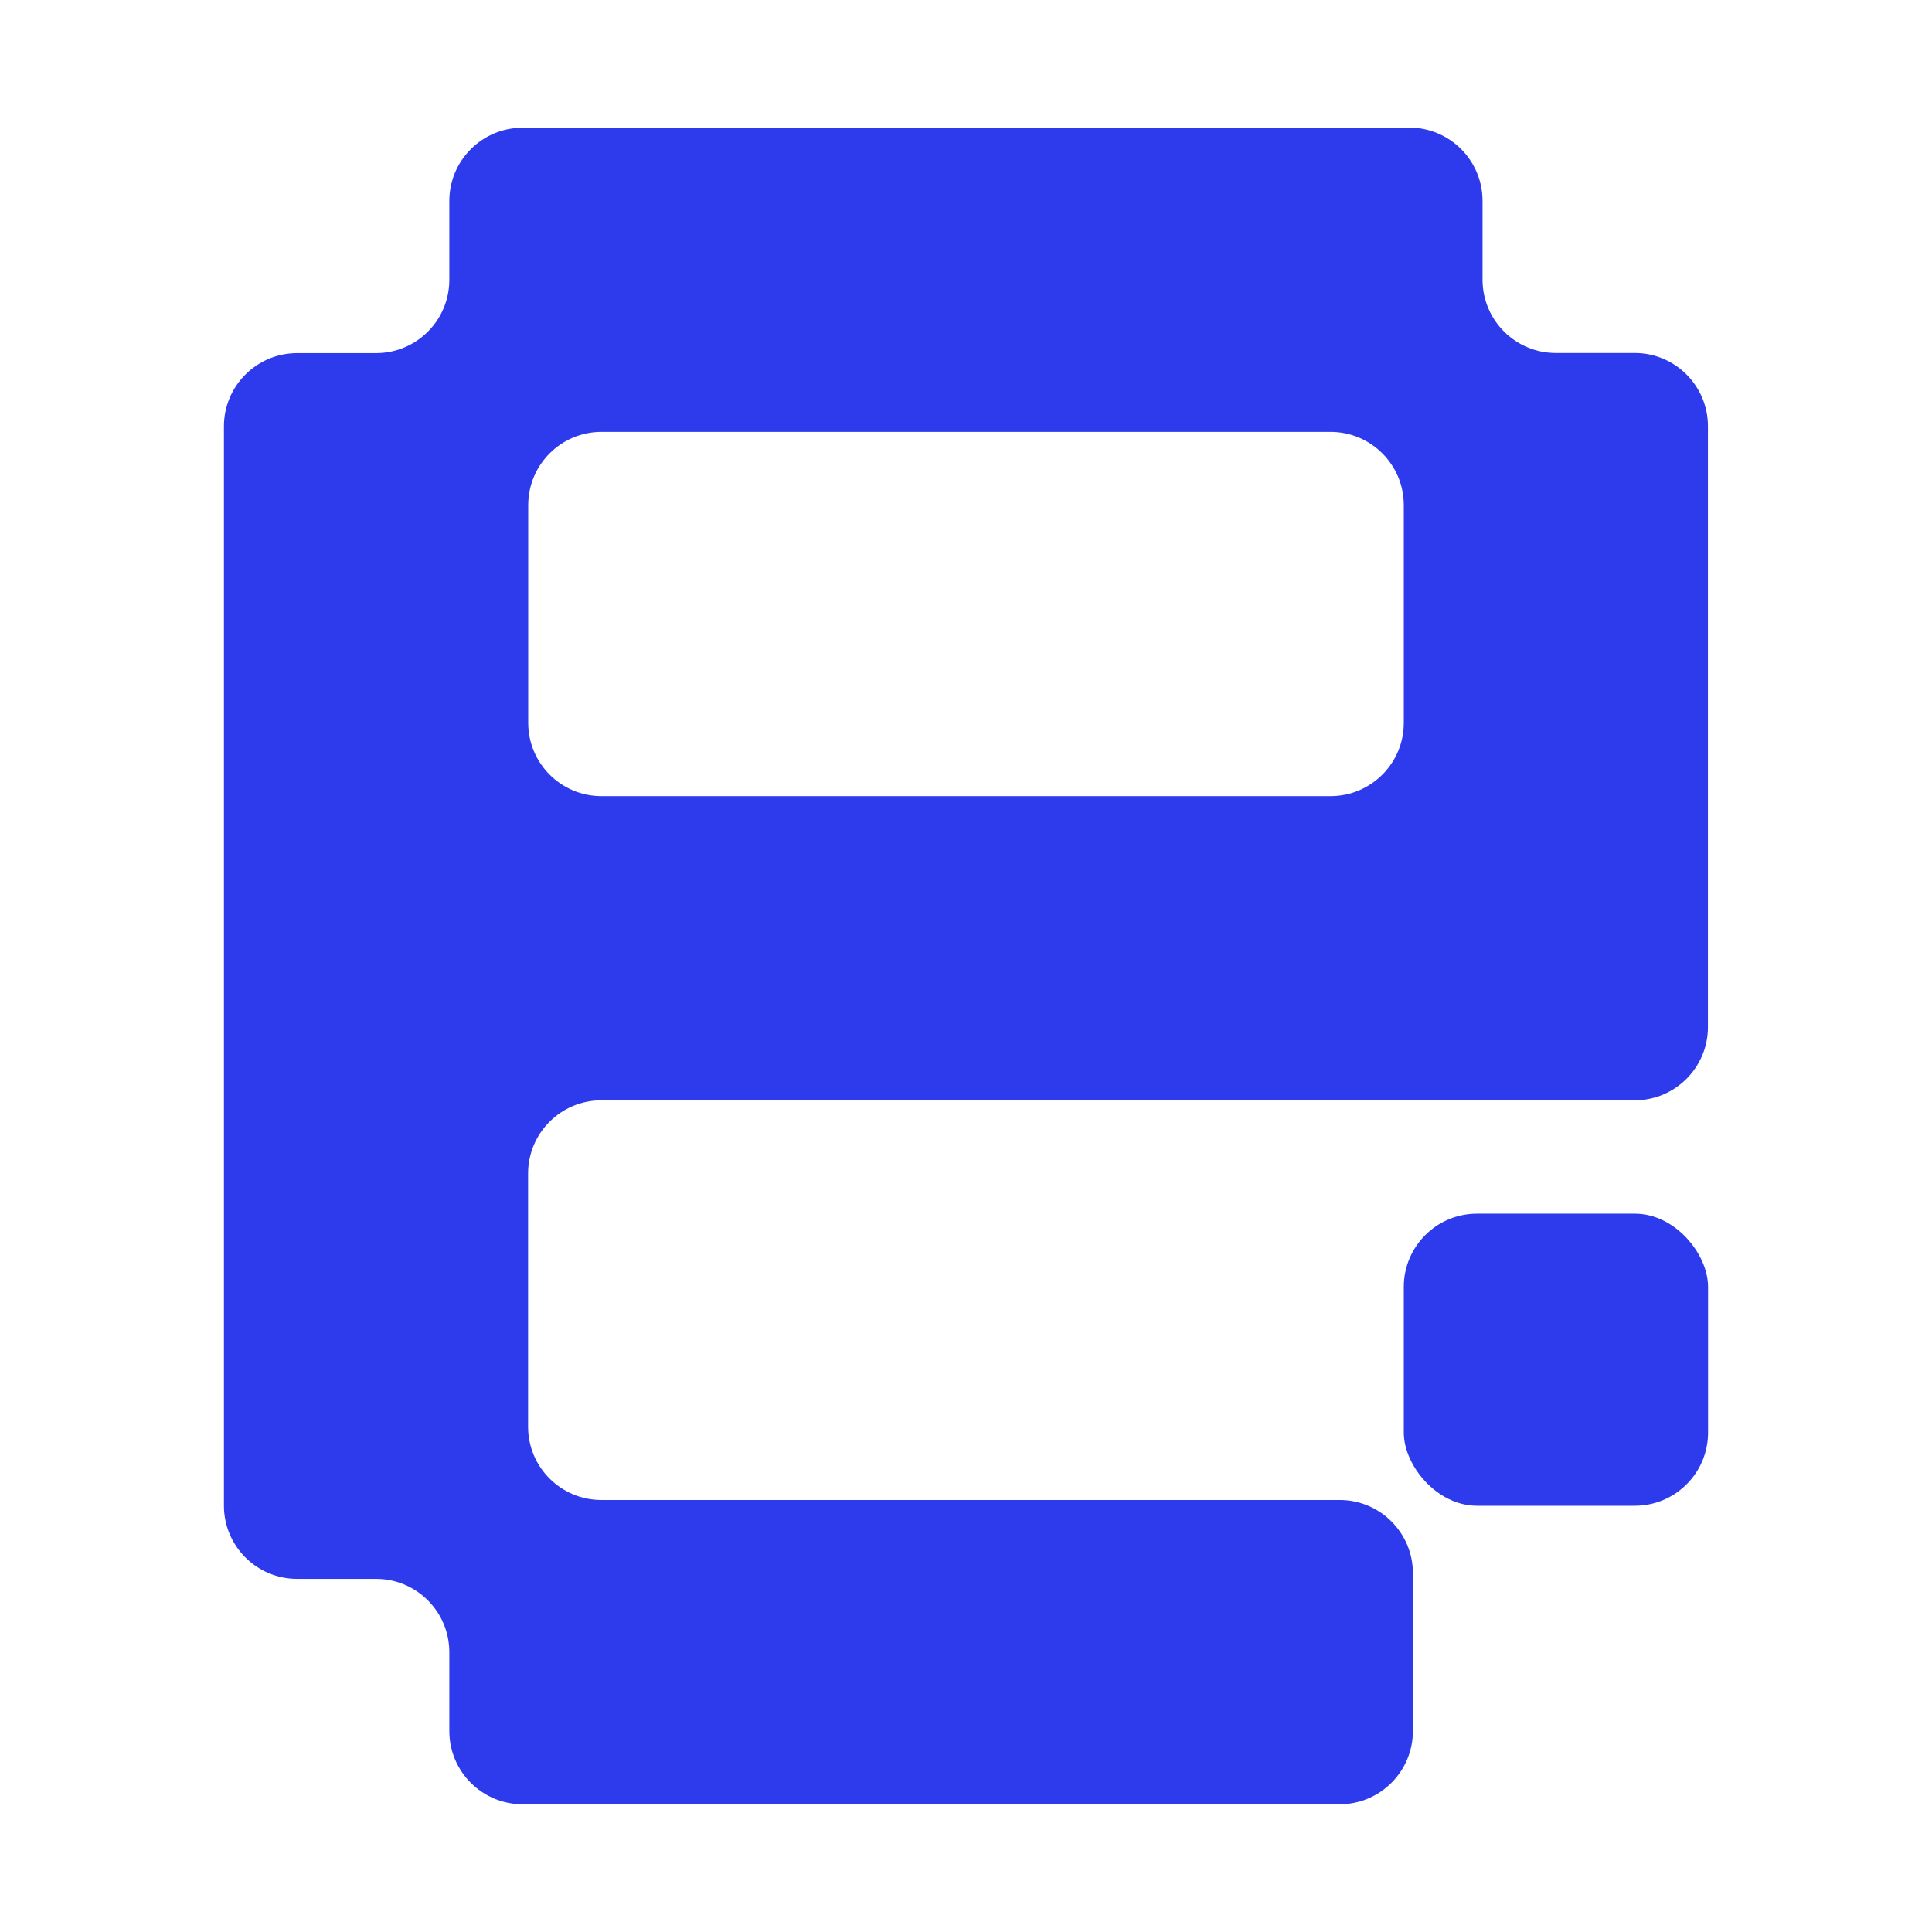
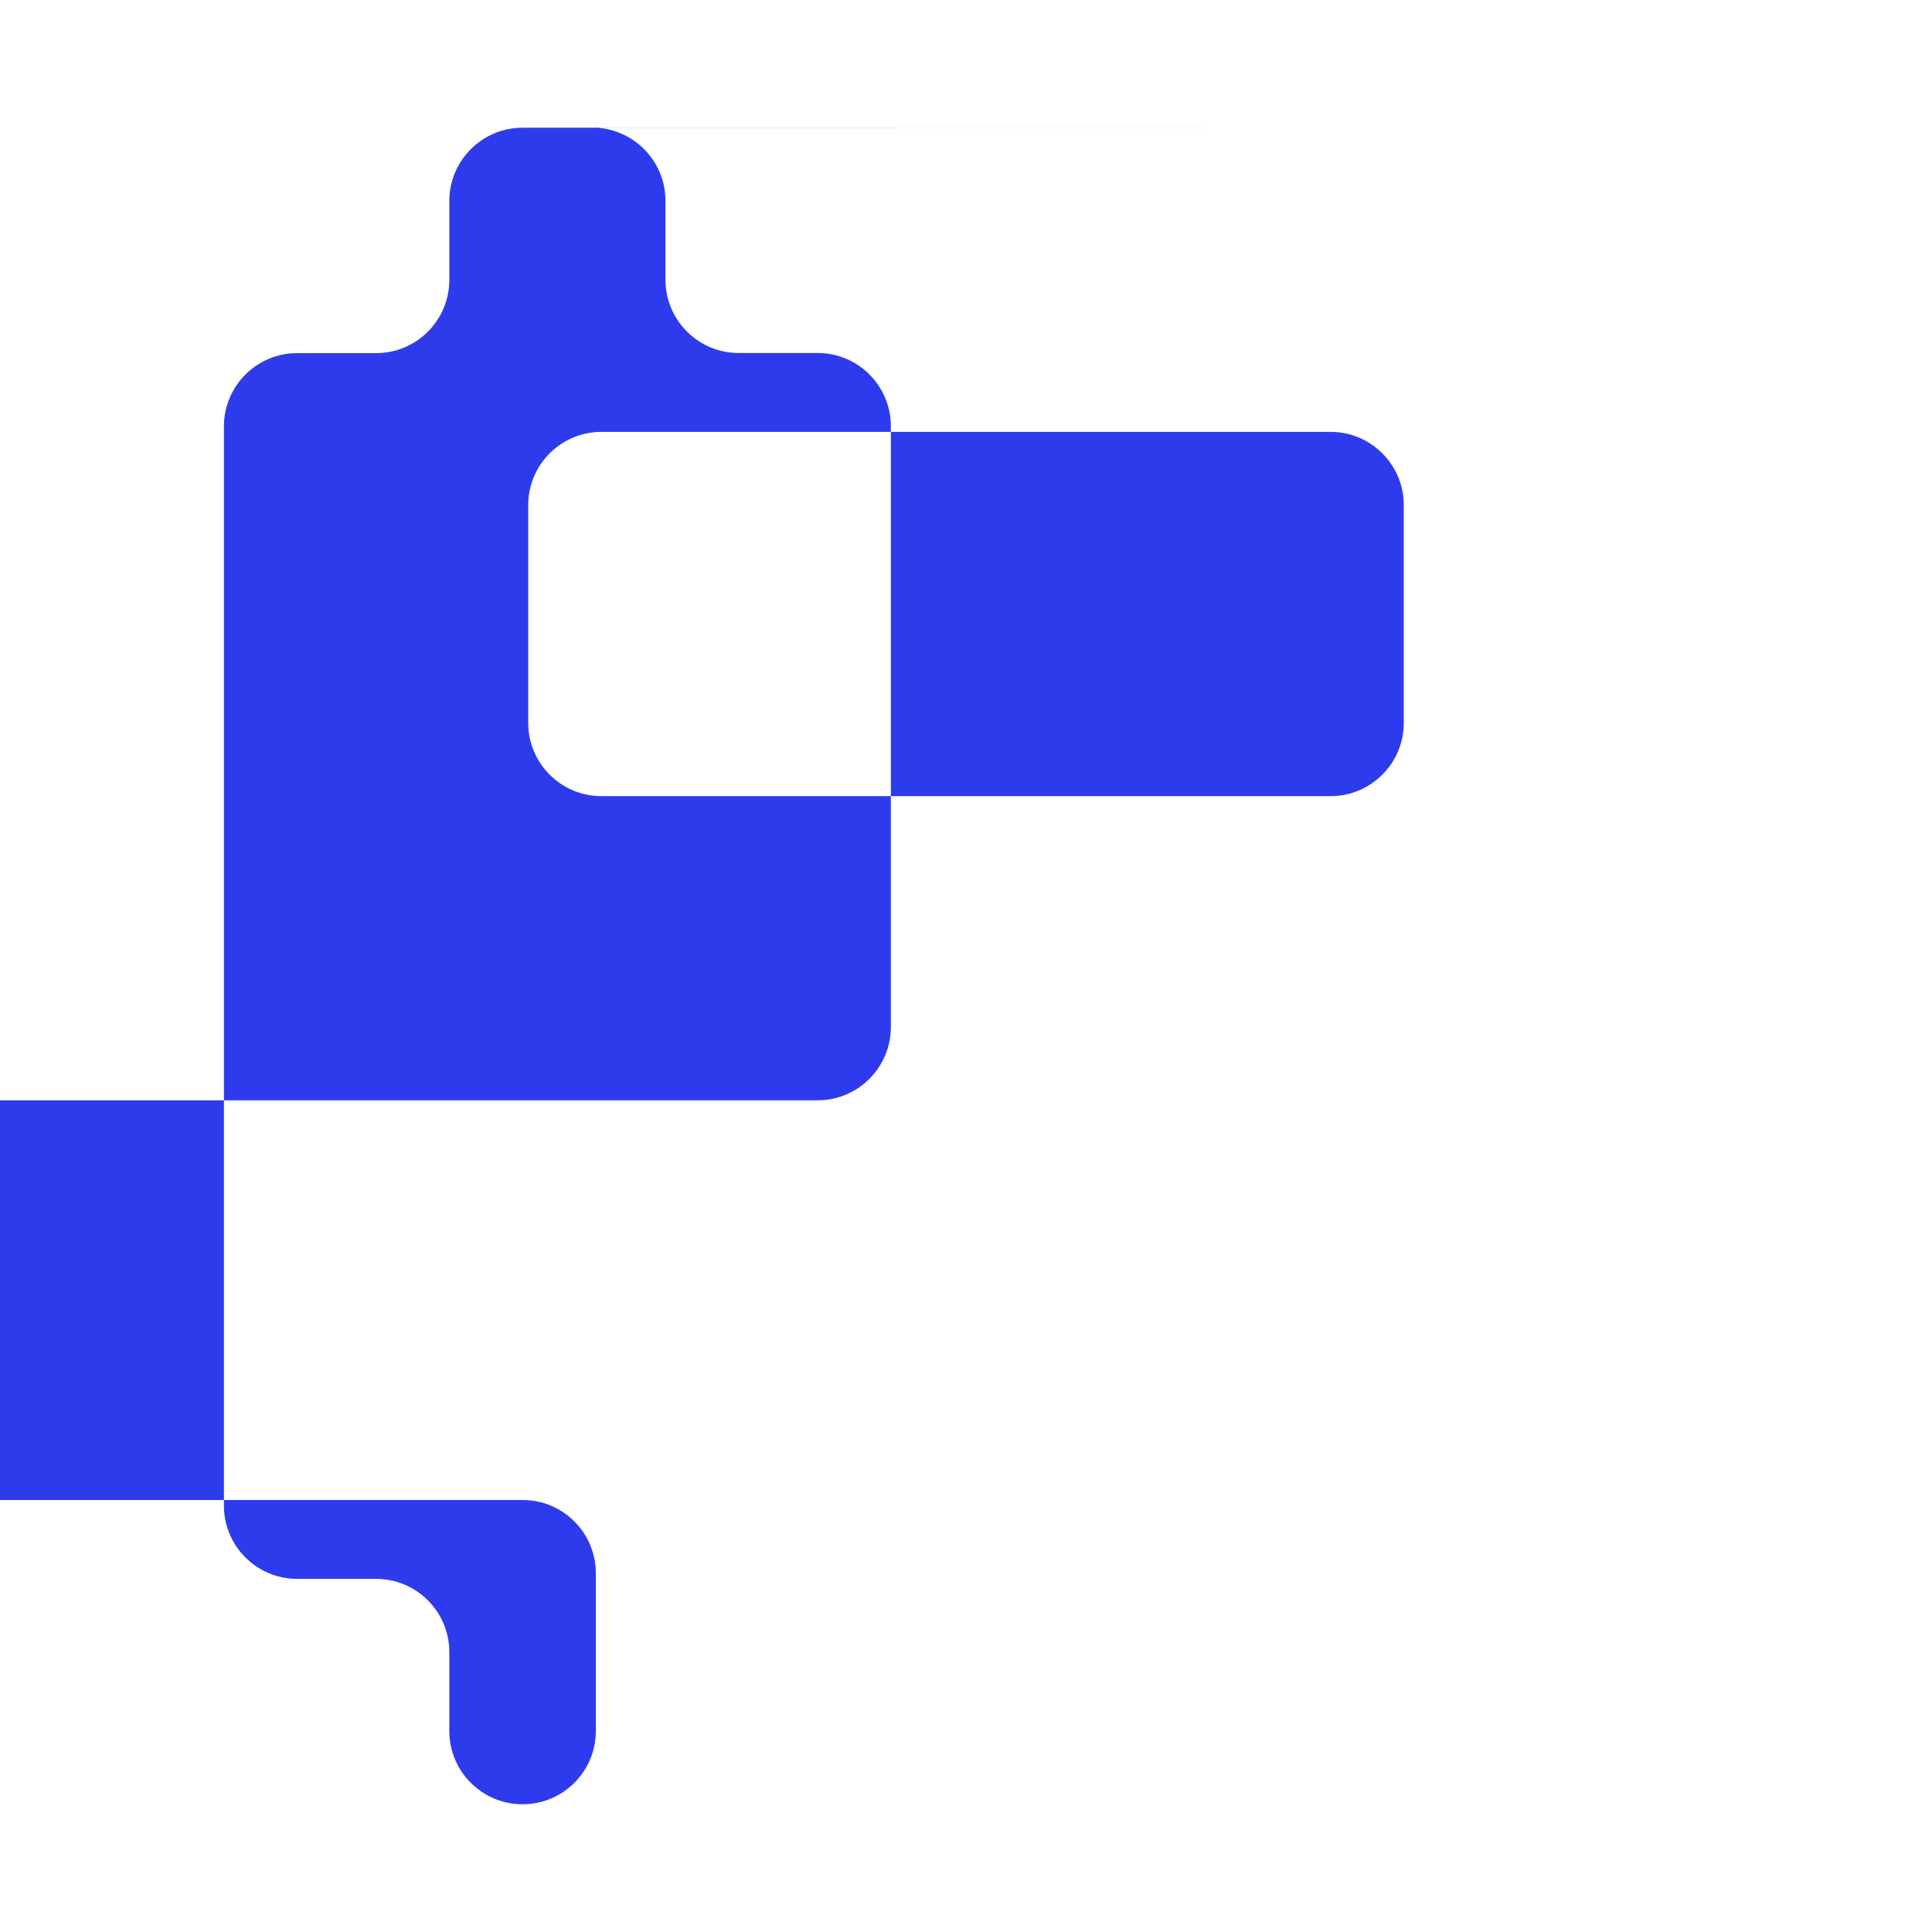
<svg xmlns="http://www.w3.org/2000/svg" id="Layer_2" viewBox="0 0 144 144">
  <defs>
    <style>
      .cls-1 {
        fill: #2e3bed;
      }
    </style>
  </defs>
  <g id="Layer_1-2">
    <g>
-       <path class="cls-1" d="M105.05,9.52H38.95c-3.02,0-5.46,2.45-5.46,5.46v5.88c0,3.02-2.45,5.46-5.46,5.46h-5.88c-3.02,0-5.46,2.45-5.46,5.46v80.44c0,3.02,2.45,5.46,5.46,5.46h5.88c3.02,0,5.46,2.45,5.46,5.46v5.88c0,3.02,2.45,5.46,5.46,5.46h60.9c3.02,0,5.46-2.45,5.46-5.46v-11.76c0-3.02-2.45-5.46-5.46-5.46h-55.03c-3.02,0-5.46-2.45-5.46-5.46v-18.87c0-3.02,2.45-5.46,5.46-5.46h77.02c3.02,0,5.46-2.45,5.46-5.46V31.77c0-3.02-2.45-5.46-5.46-5.46h-5.88c-3.02,0-5.46-2.45-5.46-5.46v-5.88c0-3.02-2.45-5.46-5.46-5.46ZM99.17,59.34h-54.34c-3.02,0-5.46-2.45-5.46-5.46v-16.23c0-3.02,2.45-5.46,5.46-5.46h54.34c3.02,0,5.46,2.45,5.46,5.46v16.23c0,3.02-2.45,5.46-5.46,5.46Z" />
-       <rect class="cls-1" x="104.63" y="90.46" width="22.68" height="21.77" rx="5.46" ry="5.46" />
+       <path class="cls-1" d="M105.05,9.52H38.95c-3.02,0-5.46,2.45-5.46,5.46v5.88c0,3.02-2.45,5.46-5.46,5.46h-5.88c-3.02,0-5.46,2.45-5.46,5.46v80.44c0,3.02,2.45,5.46,5.46,5.46h5.88c3.02,0,5.46,2.45,5.46,5.46v5.88c0,3.02,2.45,5.46,5.46,5.46c3.02,0,5.46-2.45,5.46-5.46v-11.76c0-3.02-2.45-5.46-5.46-5.46h-55.03c-3.02,0-5.46-2.45-5.46-5.46v-18.87c0-3.02,2.45-5.46,5.46-5.46h77.02c3.02,0,5.46-2.45,5.46-5.46V31.77c0-3.02-2.45-5.46-5.46-5.46h-5.88c-3.02,0-5.46-2.45-5.46-5.46v-5.88c0-3.02-2.45-5.46-5.46-5.46ZM99.17,59.34h-54.34c-3.02,0-5.46-2.45-5.46-5.46v-16.23c0-3.02,2.45-5.46,5.46-5.46h54.34c3.02,0,5.46,2.45,5.46,5.46v16.23c0,3.02-2.45,5.46-5.46,5.46Z" />
    </g>
  </g>
</svg>